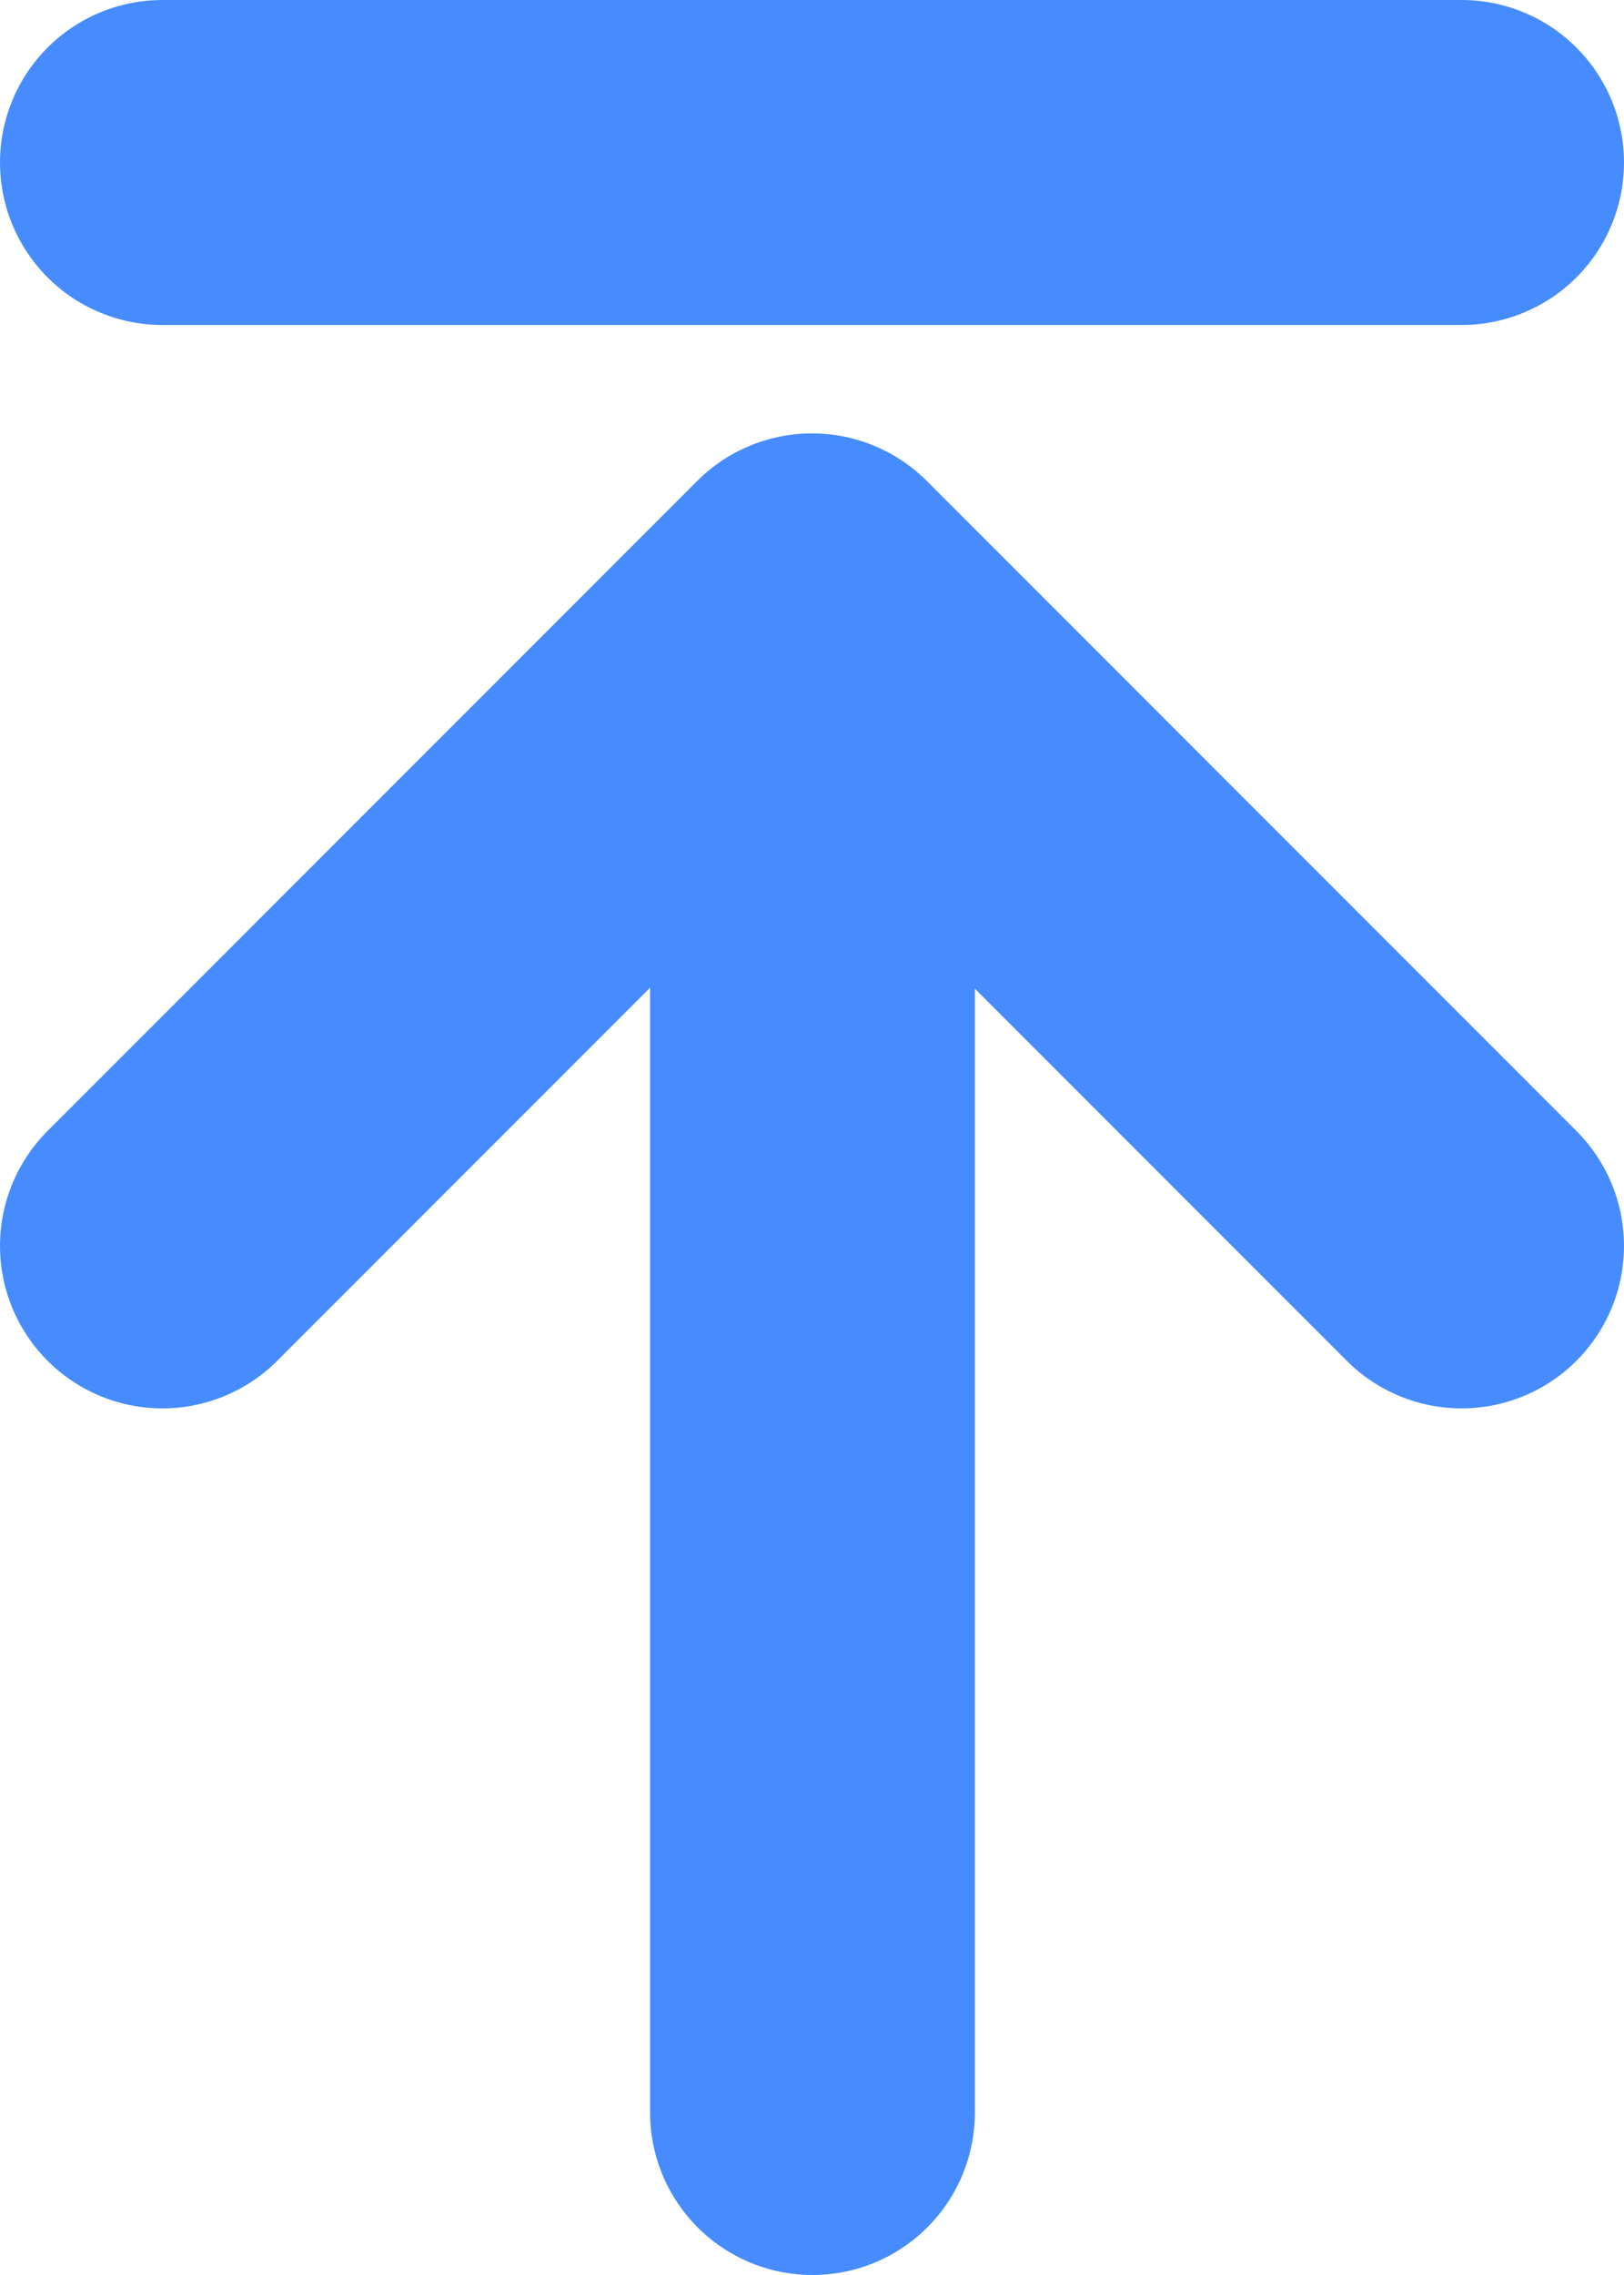
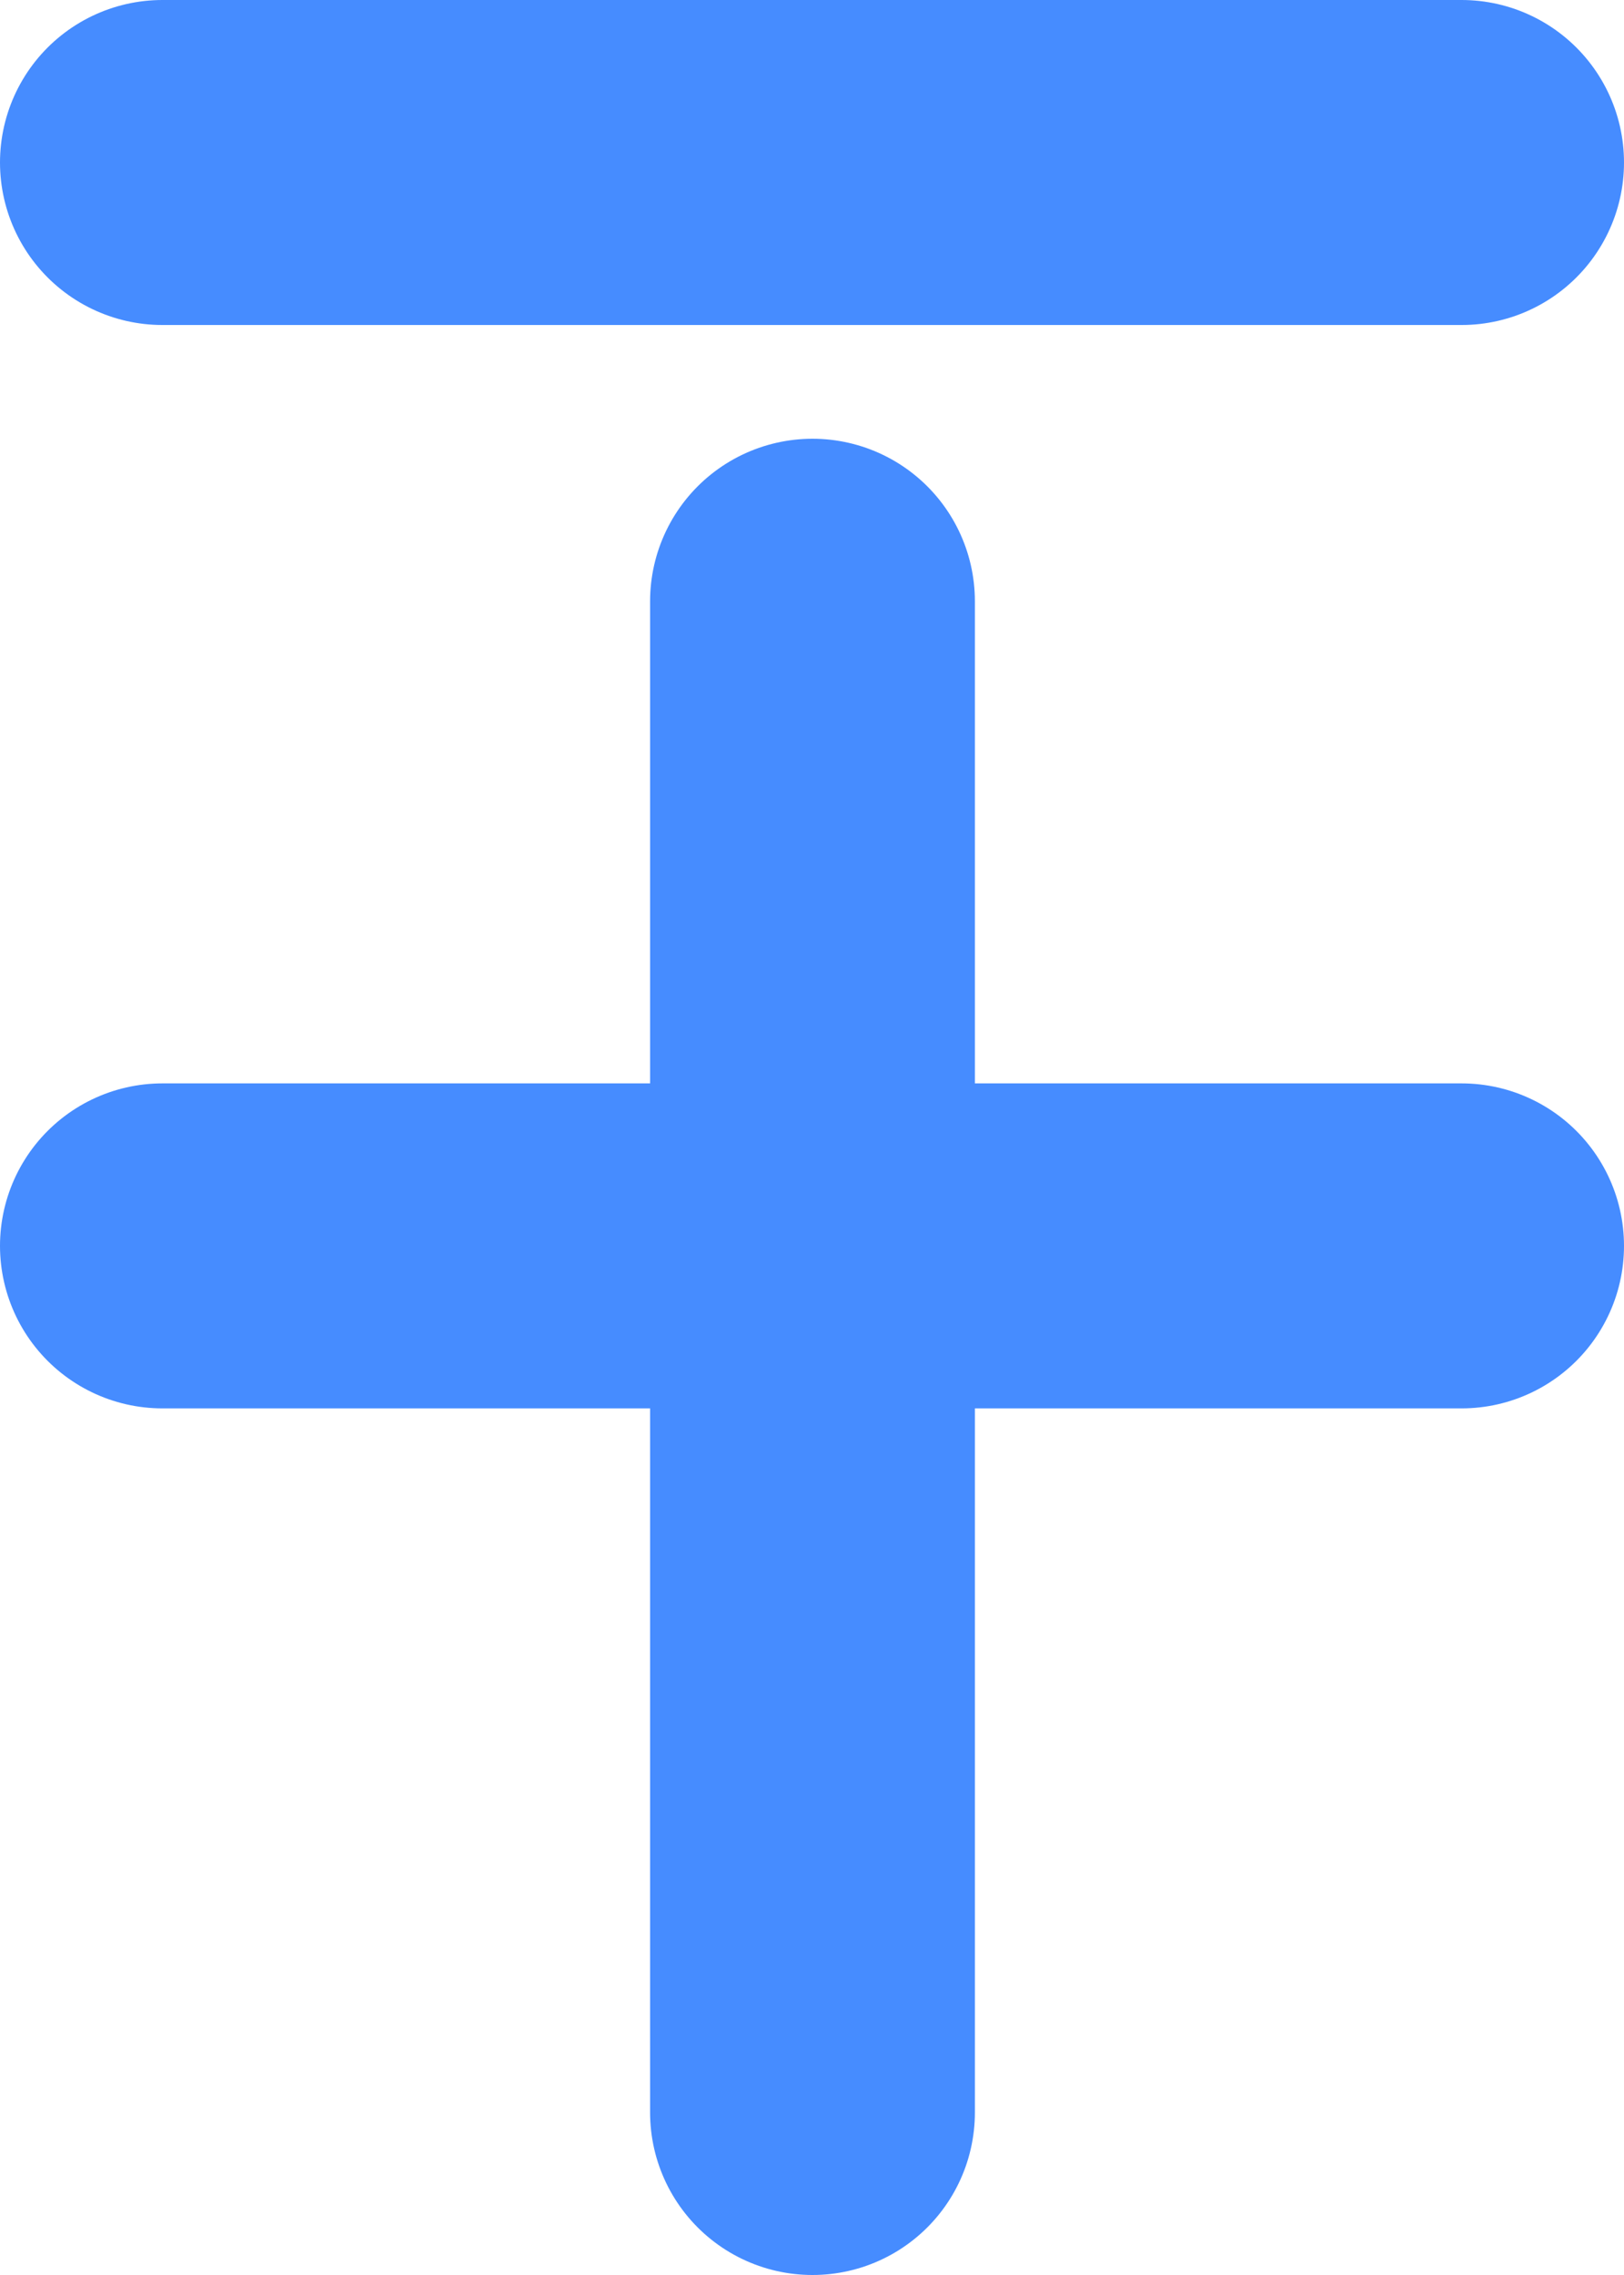
<svg xmlns="http://www.w3.org/2000/svg" width="15" height="21" viewBox="0 0 10 14" fill="none">
-   <path d="M5.003 3.7V13M1 7.667L5 3.667L9 7.667M1 1H9" stroke="#468CFF" stroke-width="2" stroke-linecap="round" stroke-linejoin="round" />
+   <path d="M5.003 3.7V13M1 7.667L9 7.667M1 1H9" stroke="#468CFF" stroke-width="2" stroke-linecap="round" stroke-linejoin="round" />
</svg>